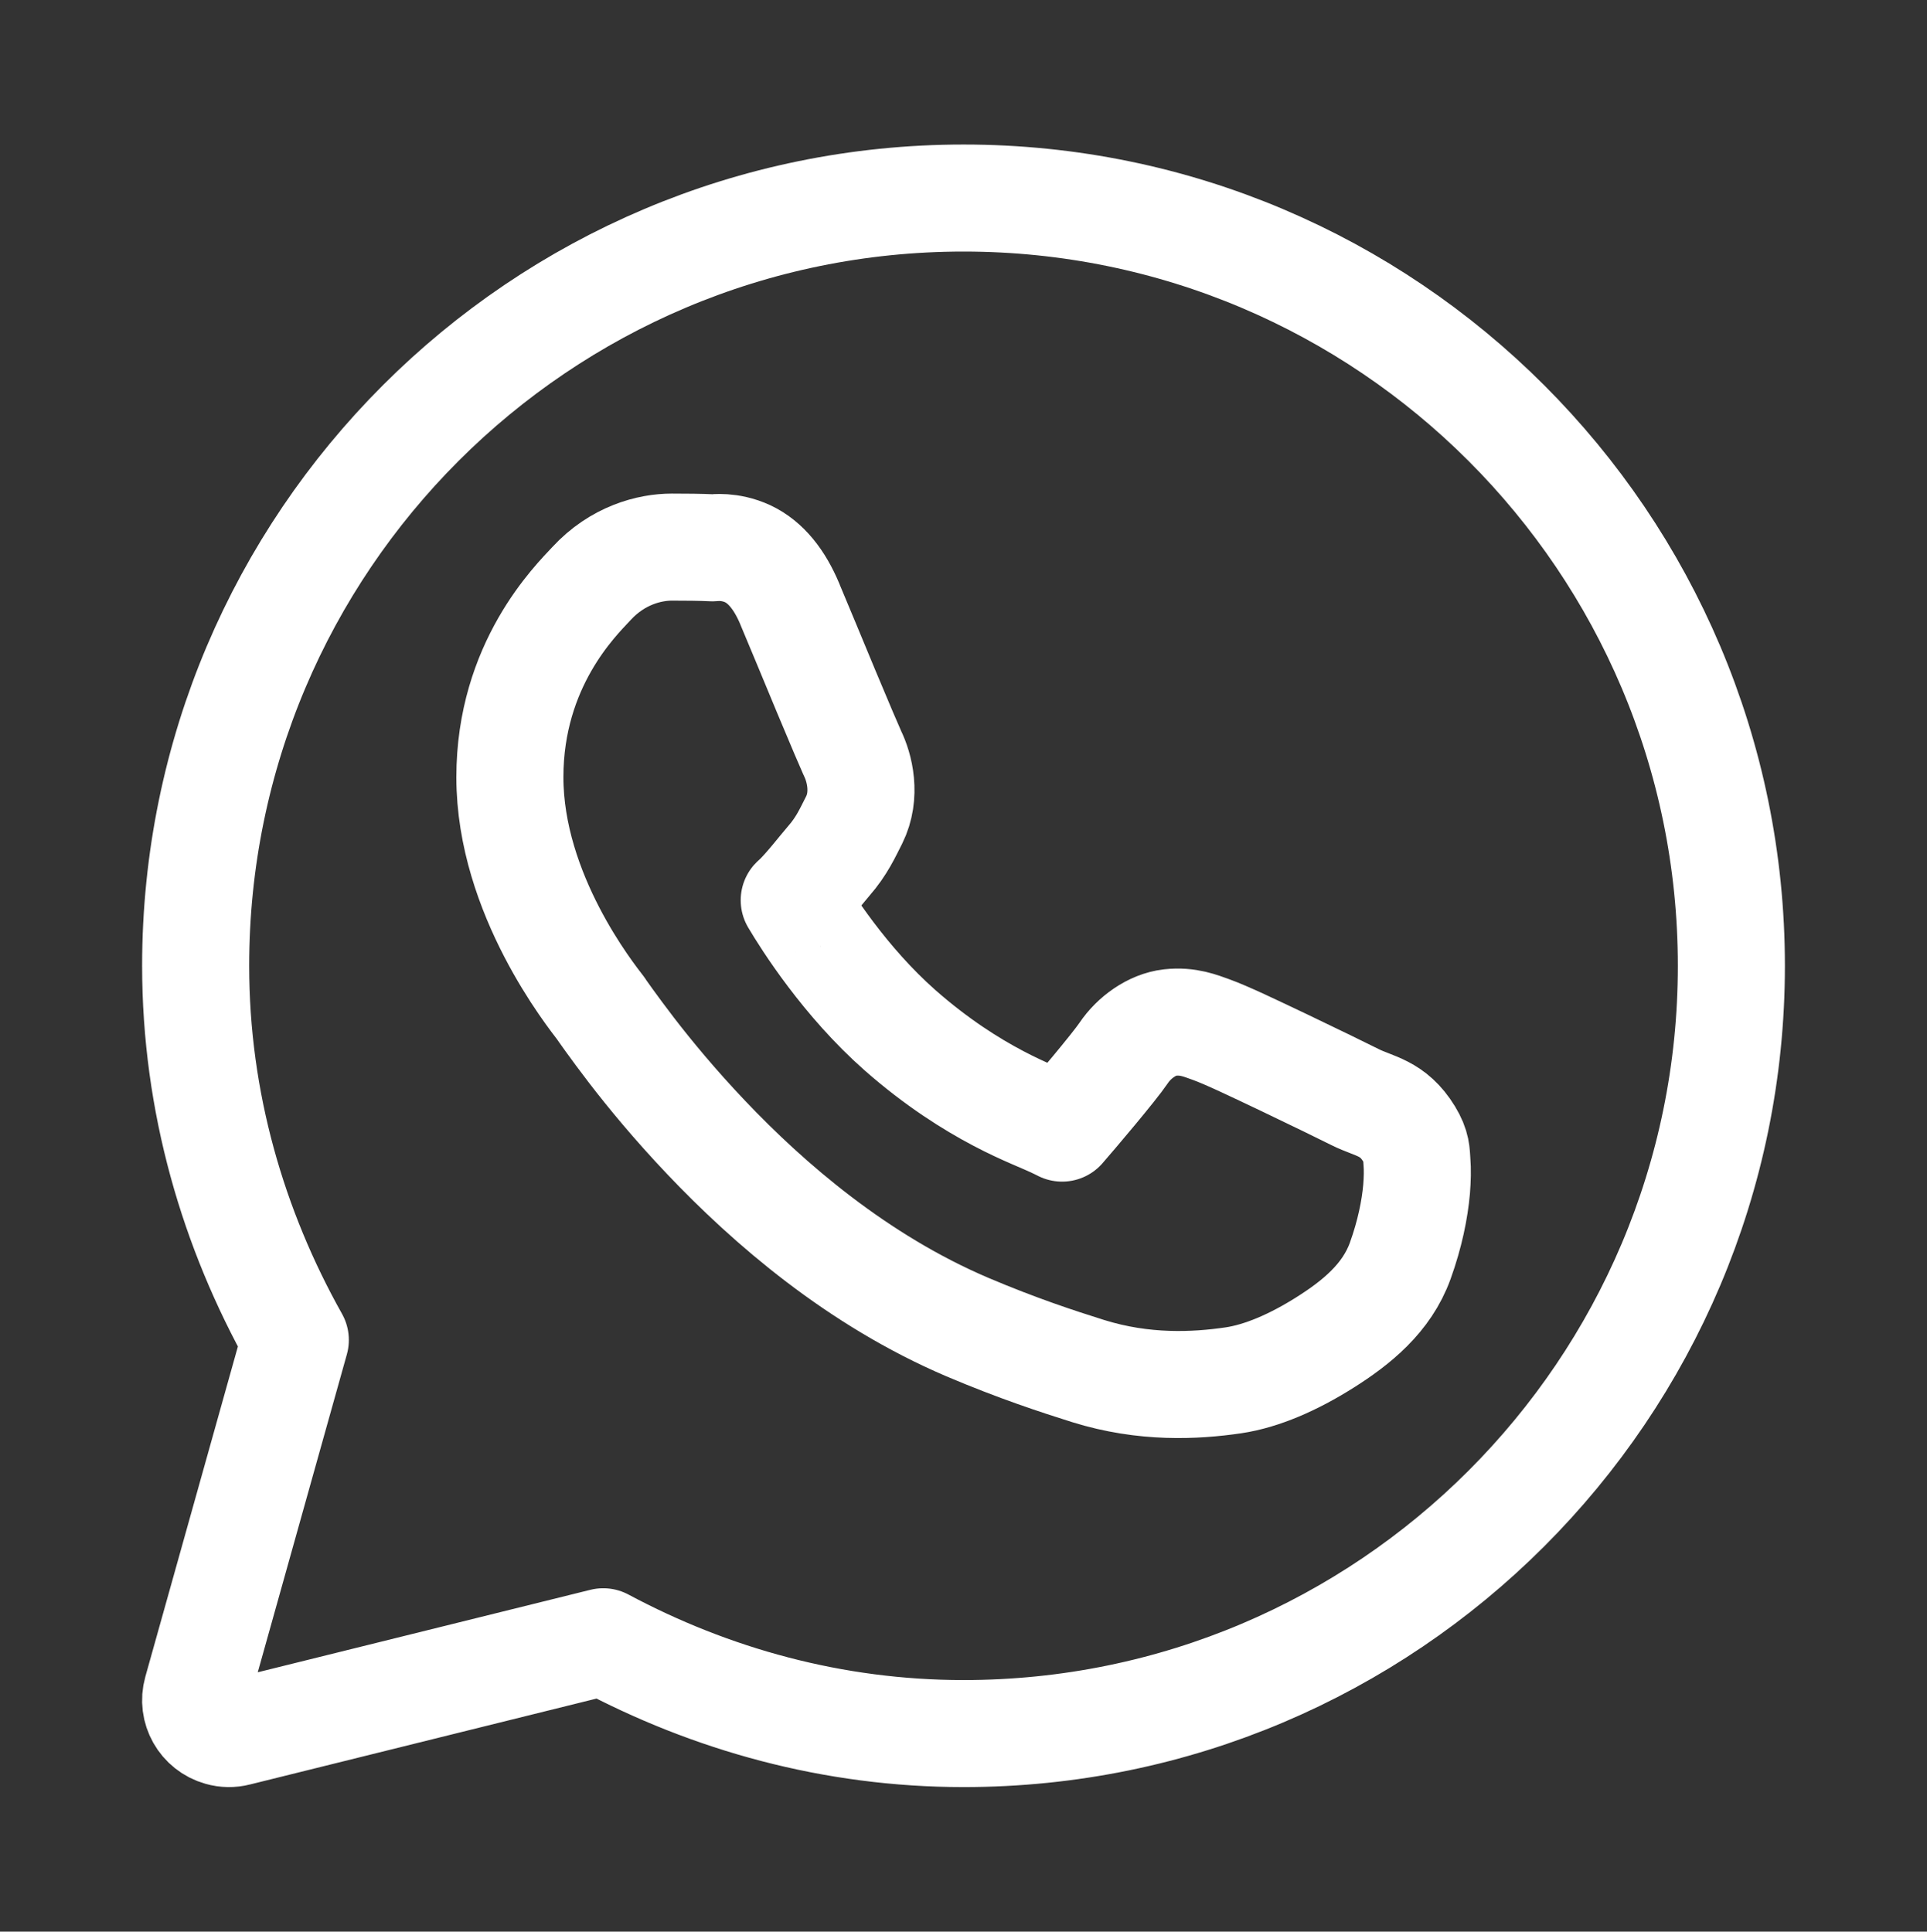
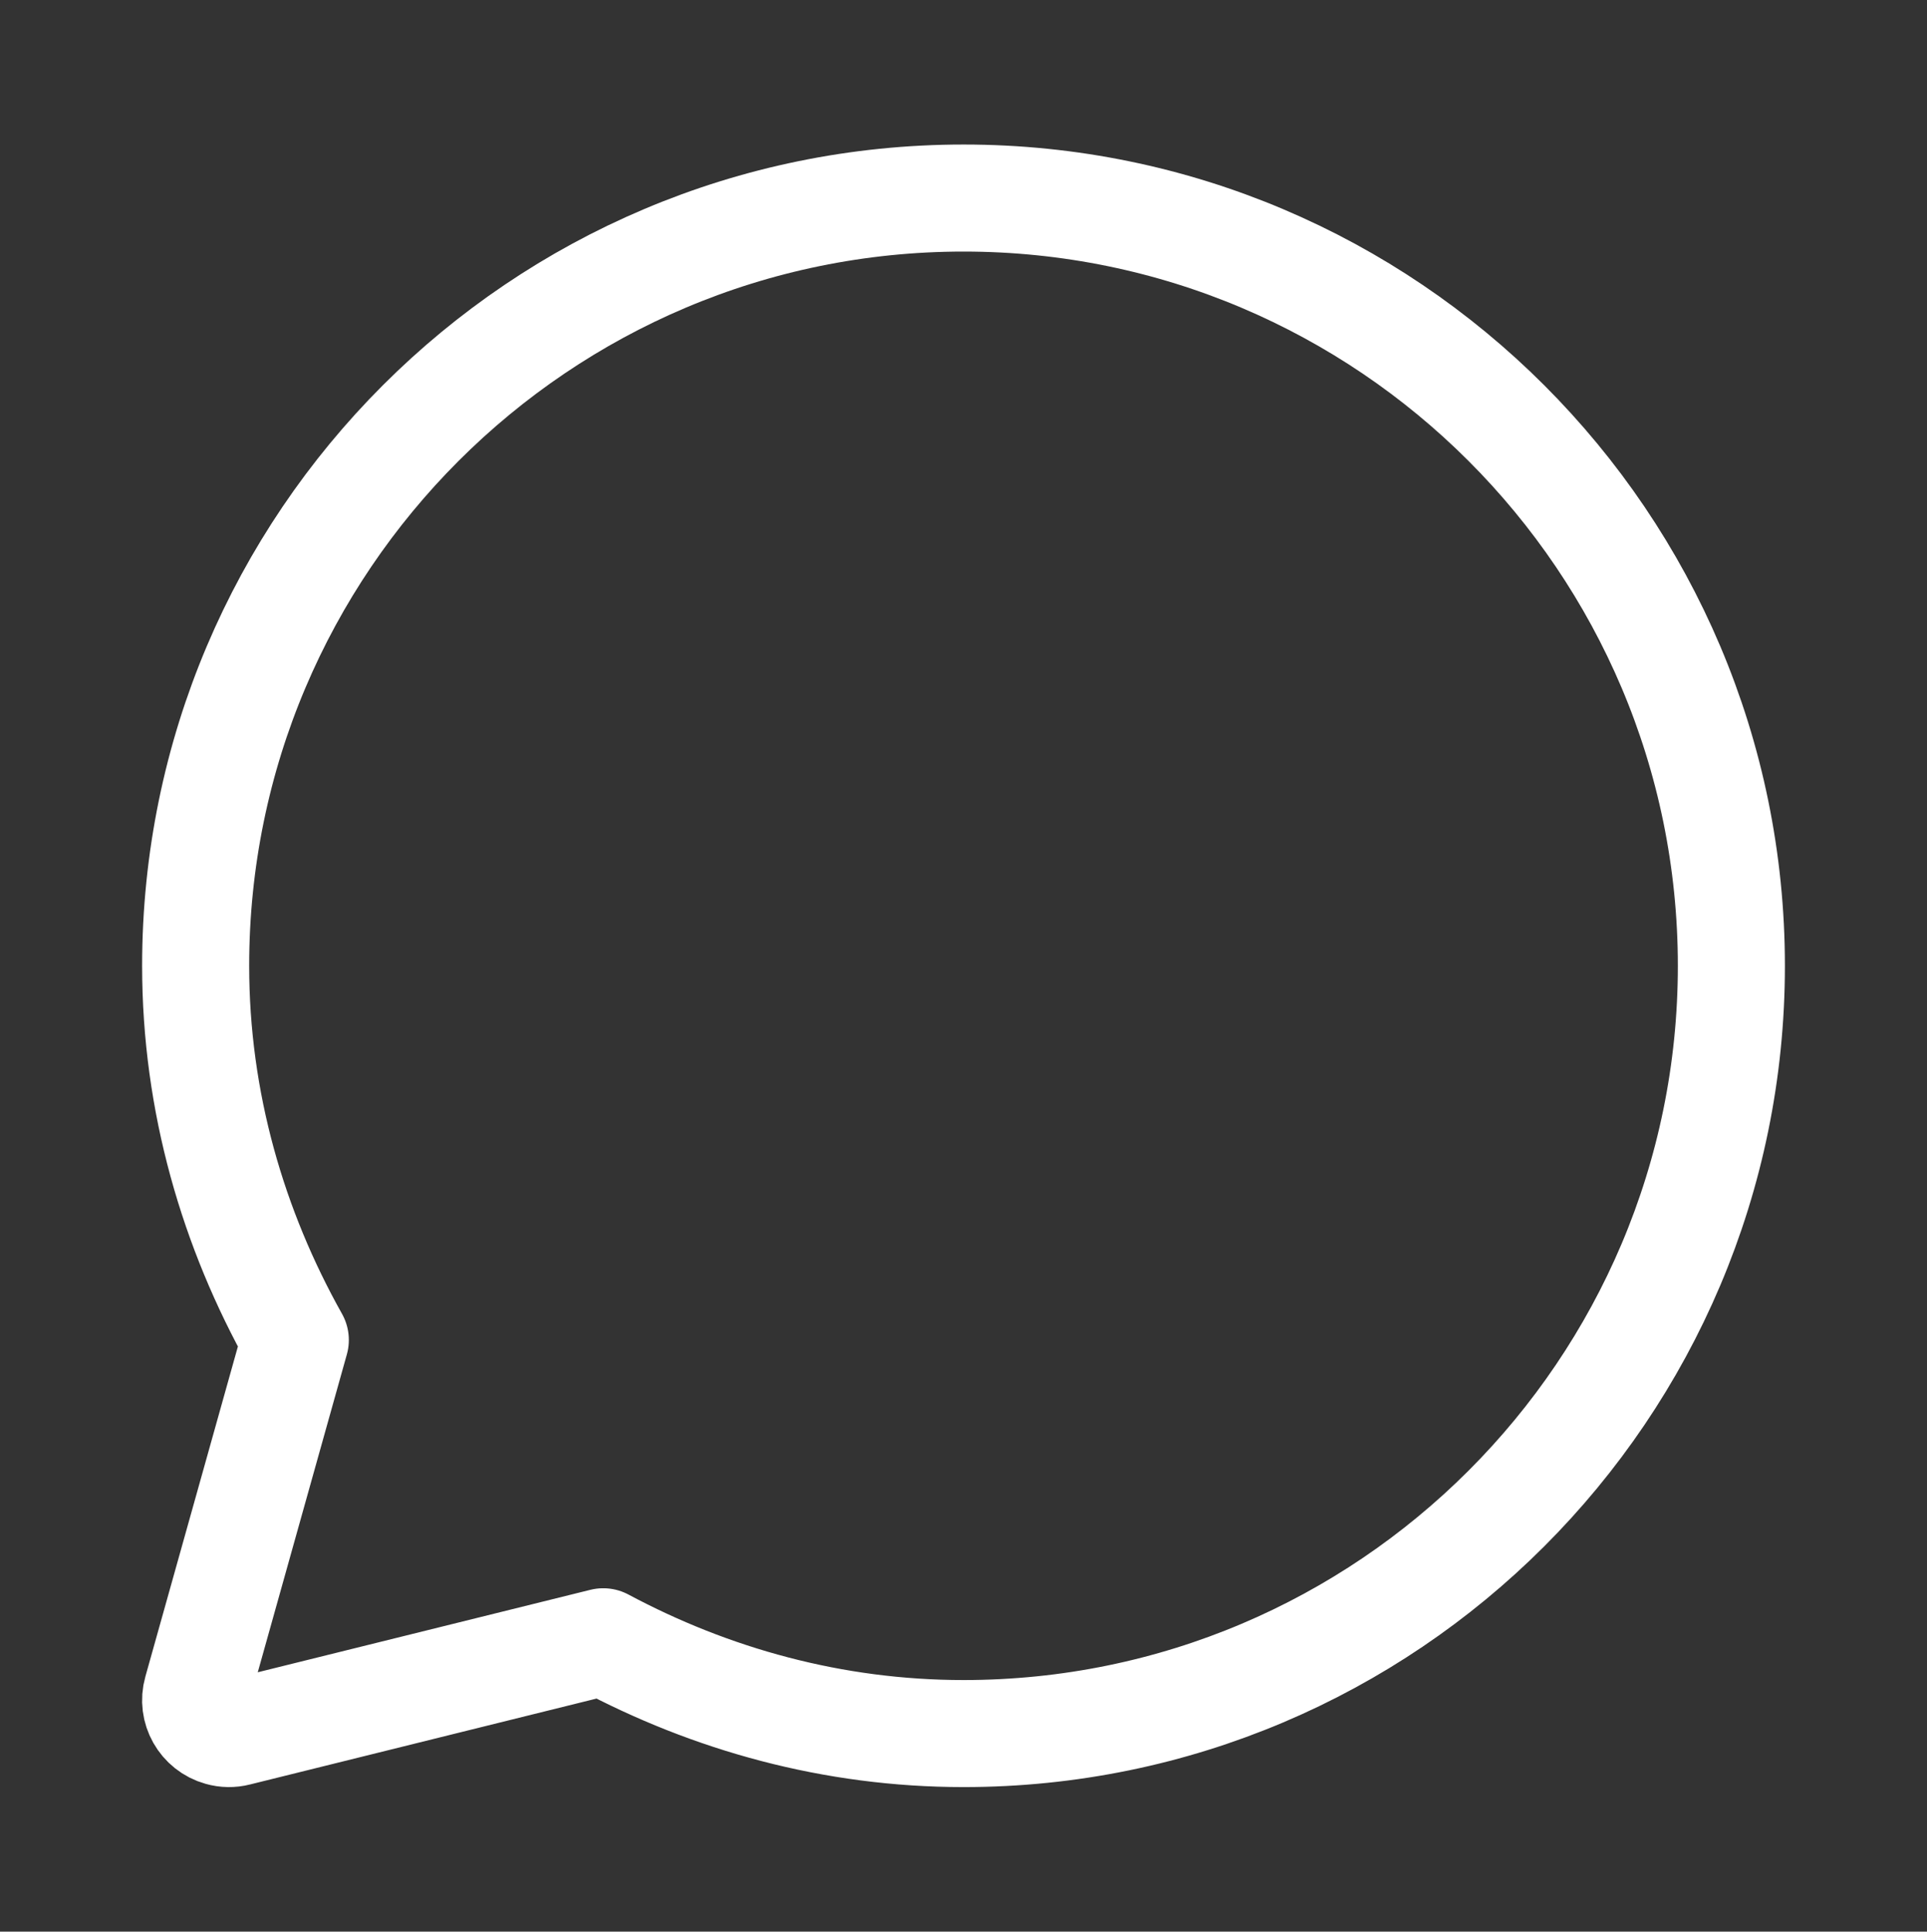
<svg xmlns="http://www.w3.org/2000/svg" version="1.1" id="mail" x="0px" y="0px" width="162px" height="162.422px" viewBox="0 0 162 162.422" enable-background="new 0 0 162 162.422" xml:space="preserve">
  <rect x="0" y="0" width="162" height="162.422" fill="#333333" stroke="none" />
  <g id="Whatsapp">
    <path fill="none" stroke="#FFFFFF" stroke-width="9" stroke-linecap="round" stroke-linejoin="round" stroke-miterlimit="10" d="   M81.007,16.653c-35.615,0-64.559,28.934-64.559,64.559c0,11.452,3.151,22.142,8.378,31.462l-8.274,29.527   c-0.424,1.492,0.453,3.047,1.953,3.463c0.462,0.131,0.953,0.141,1.425,0.018l30.784-7.633c9.057,4.84,19.32,7.719,30.293,7.719   c35.613,0,64.547-28.934,64.547-64.556C145.555,45.588,116.62,16.653,81.007,16.653z" />
-     <path fill="none" stroke="#FFFFFF" stroke-width="9" stroke-linecap="round" stroke-linejoin="round" stroke-miterlimit="10" d="   M56.488,46.004c-1.888,0-4.577,0.688-6.773,3.075c-1.322,1.424-6.85,6.811-6.85,16.273c0,9.858,6.831,18.368,7.66,19.462v0.009   c-0.077-0.104,1.057,1.528,2.565,3.491c1.51,1.961,3.614,4.527,6.266,7.32c5.282,5.566,12.725,12.01,21.962,15.951   c4.246,1.803,7.605,2.896,10.151,3.699c4.709,1.471,9.001,1.254,12.227,0.781c2.397-0.357,5.058-1.518,7.688-3.178   c2.634-1.66,5.2-3.727,6.331-6.867c0.813-2.256,1.227-4.33,1.377-6.039c0.066-0.848,0.086-1.613,0.028-2.311   c-0.056-0.707,0-1.237-0.651-2.311c-1.367-2.237-2.914-2.294-4.527-3.096c-0.897-0.453-3.453-1.698-6.001-2.916   c-2.564-1.217-4.792-2.292-6.15-2.782c-0.858-0.302-1.906-0.755-3.434-0.585c-1.511,0.17-3.02,1.266-3.888,2.557   c-0.83,1.227-4.17,5.162-5.179,6.321c-0.01-0.01,0.075,0.036-0.321-0.161c-1.254-0.621-2.792-1.149-5.066-2.35   c-2.272-1.198-5.124-2.98-8.237-5.716c-4.632-4.085-7.876-9.208-8.896-10.934c0.066-0.075-0.01,0.018,0.132-0.123h0.018   c1.039-1.029,1.963-2.256,2.746-3.17c1.114-1.273,1.604-2.404,2.141-3.453c1.047-2.103,0.454-4.415-0.151-5.632   c0.038,0.086-0.319-0.745-0.734-1.698c-0.397-0.953-0.916-2.189-1.473-3.5c-1.094-2.641-2.321-5.595-3.047-7.32v-0.01   c-0.858-2.047-2.019-3.51-3.537-4.227c-1.53-0.707-2.868-0.5-2.925-0.5C58.847,46.013,57.656,46.004,56.488,46.004z" />
  </g>
</svg>